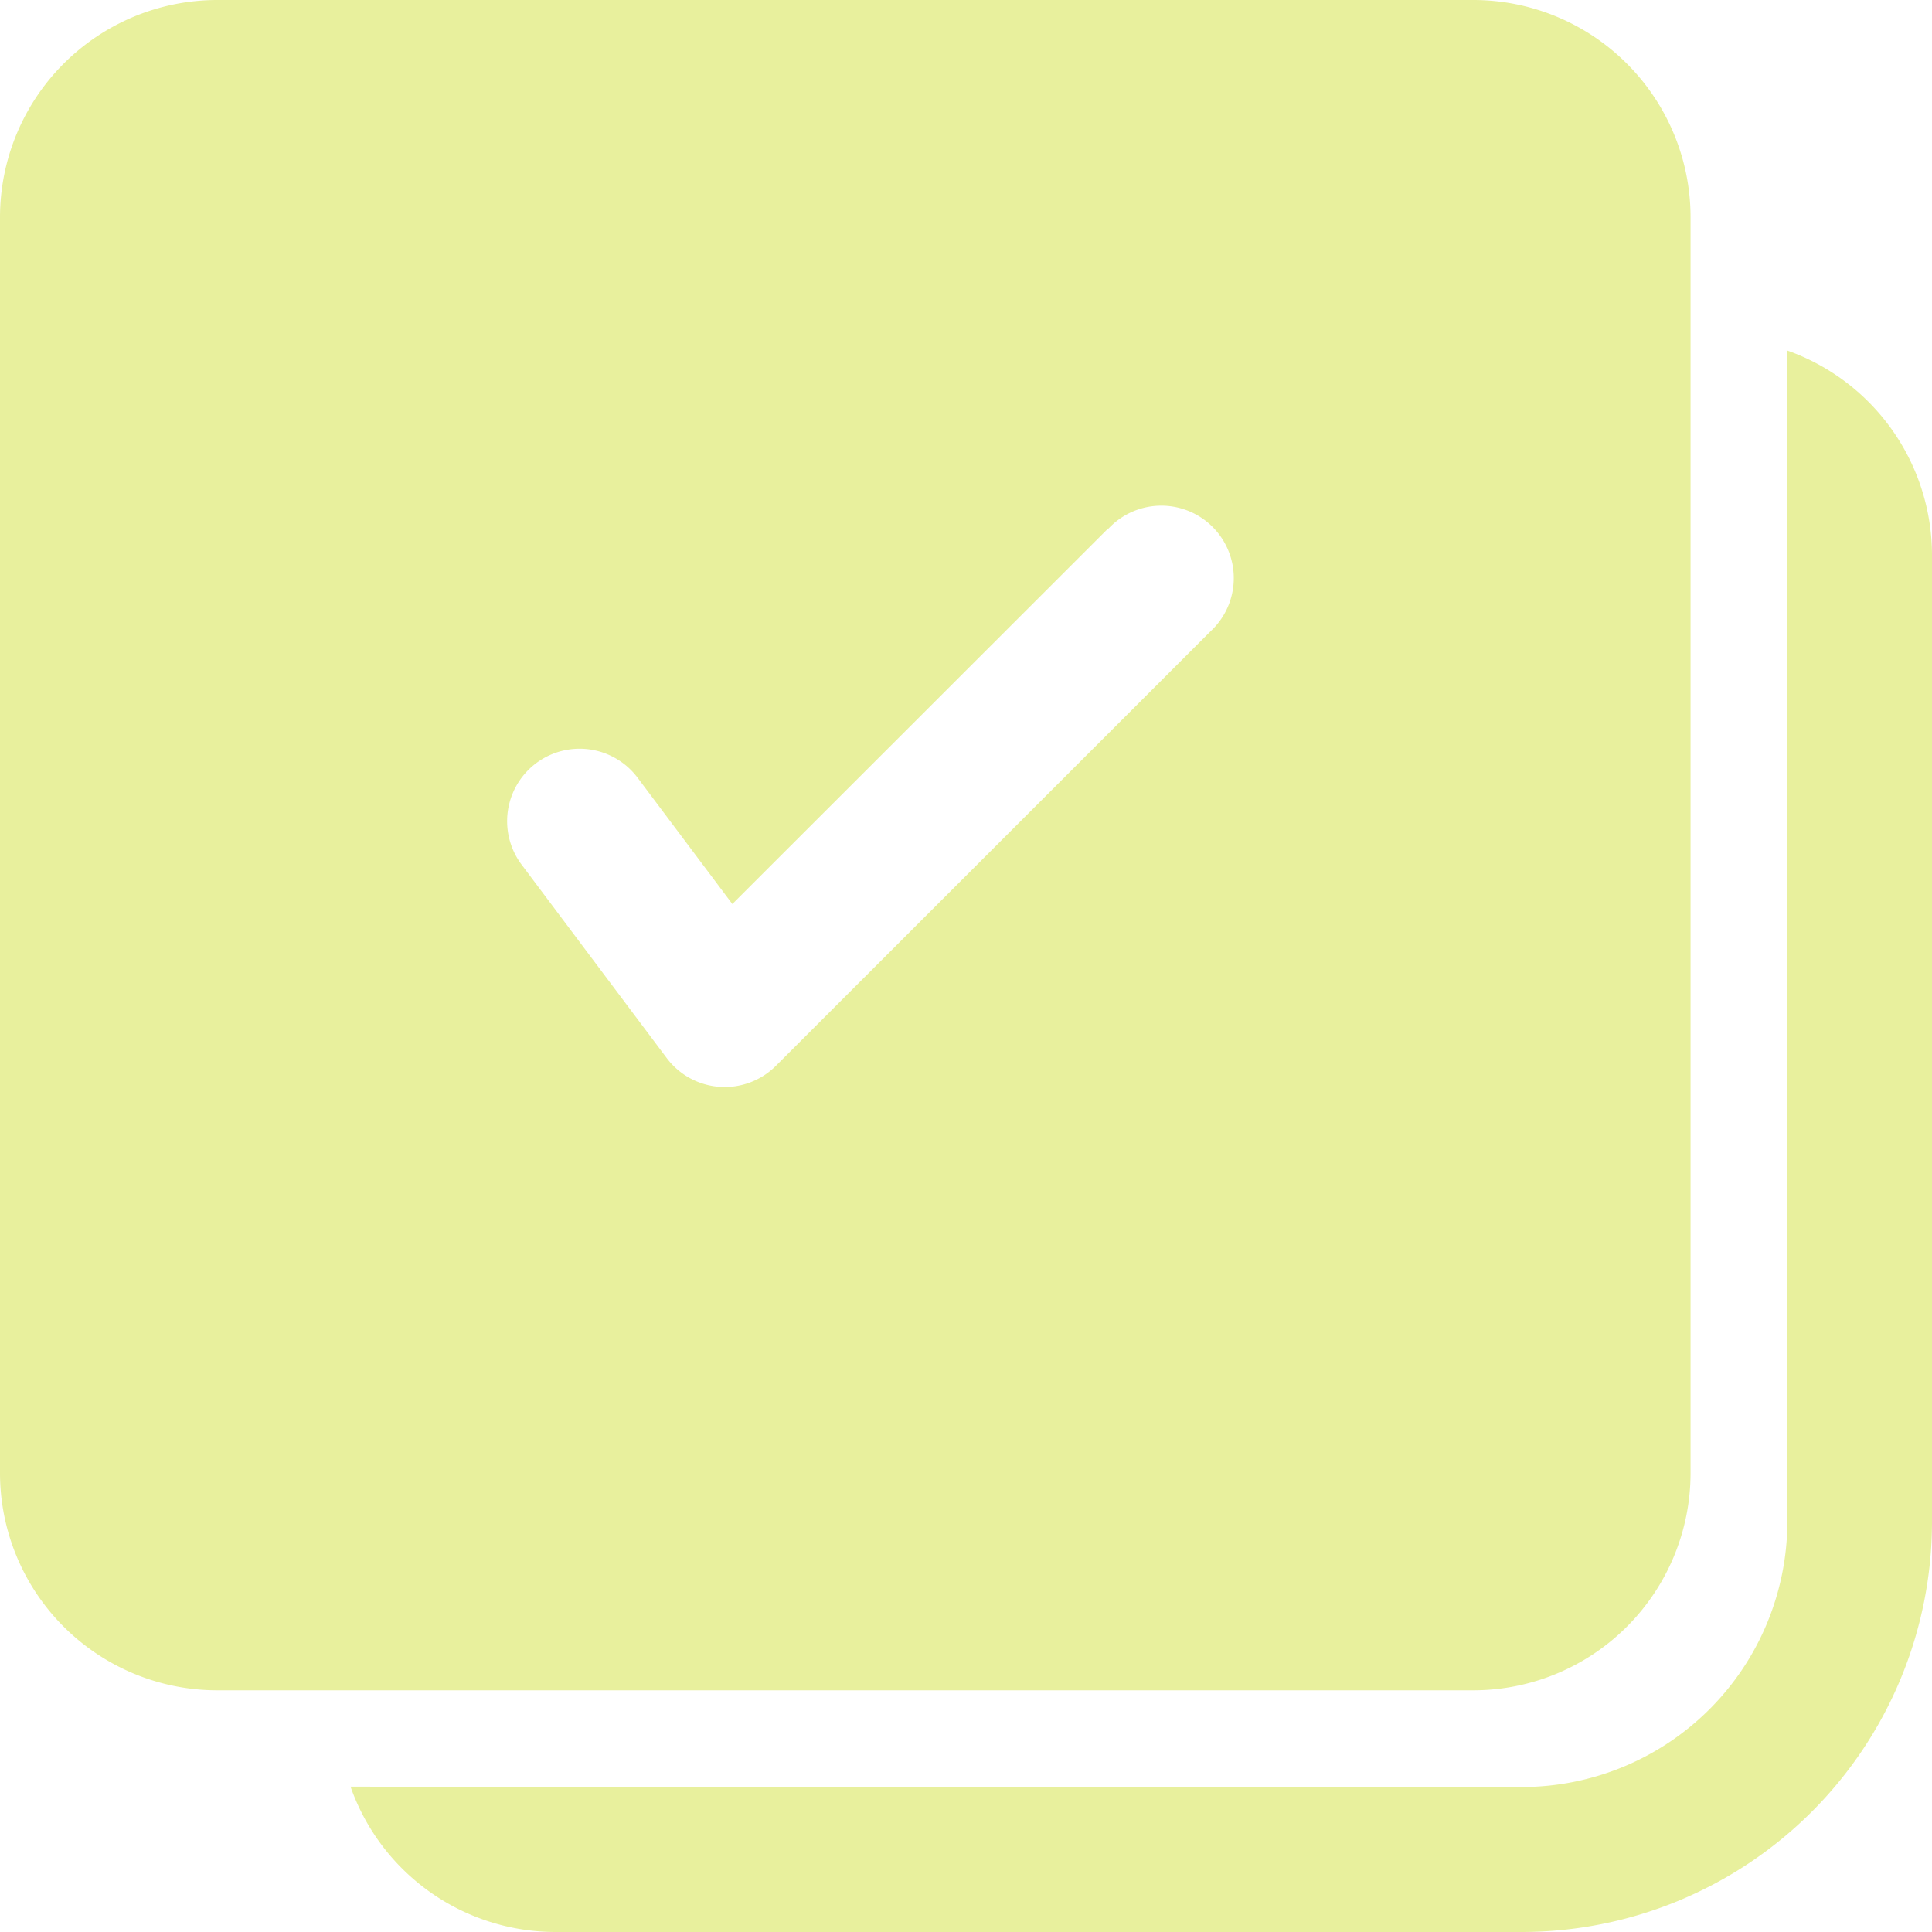
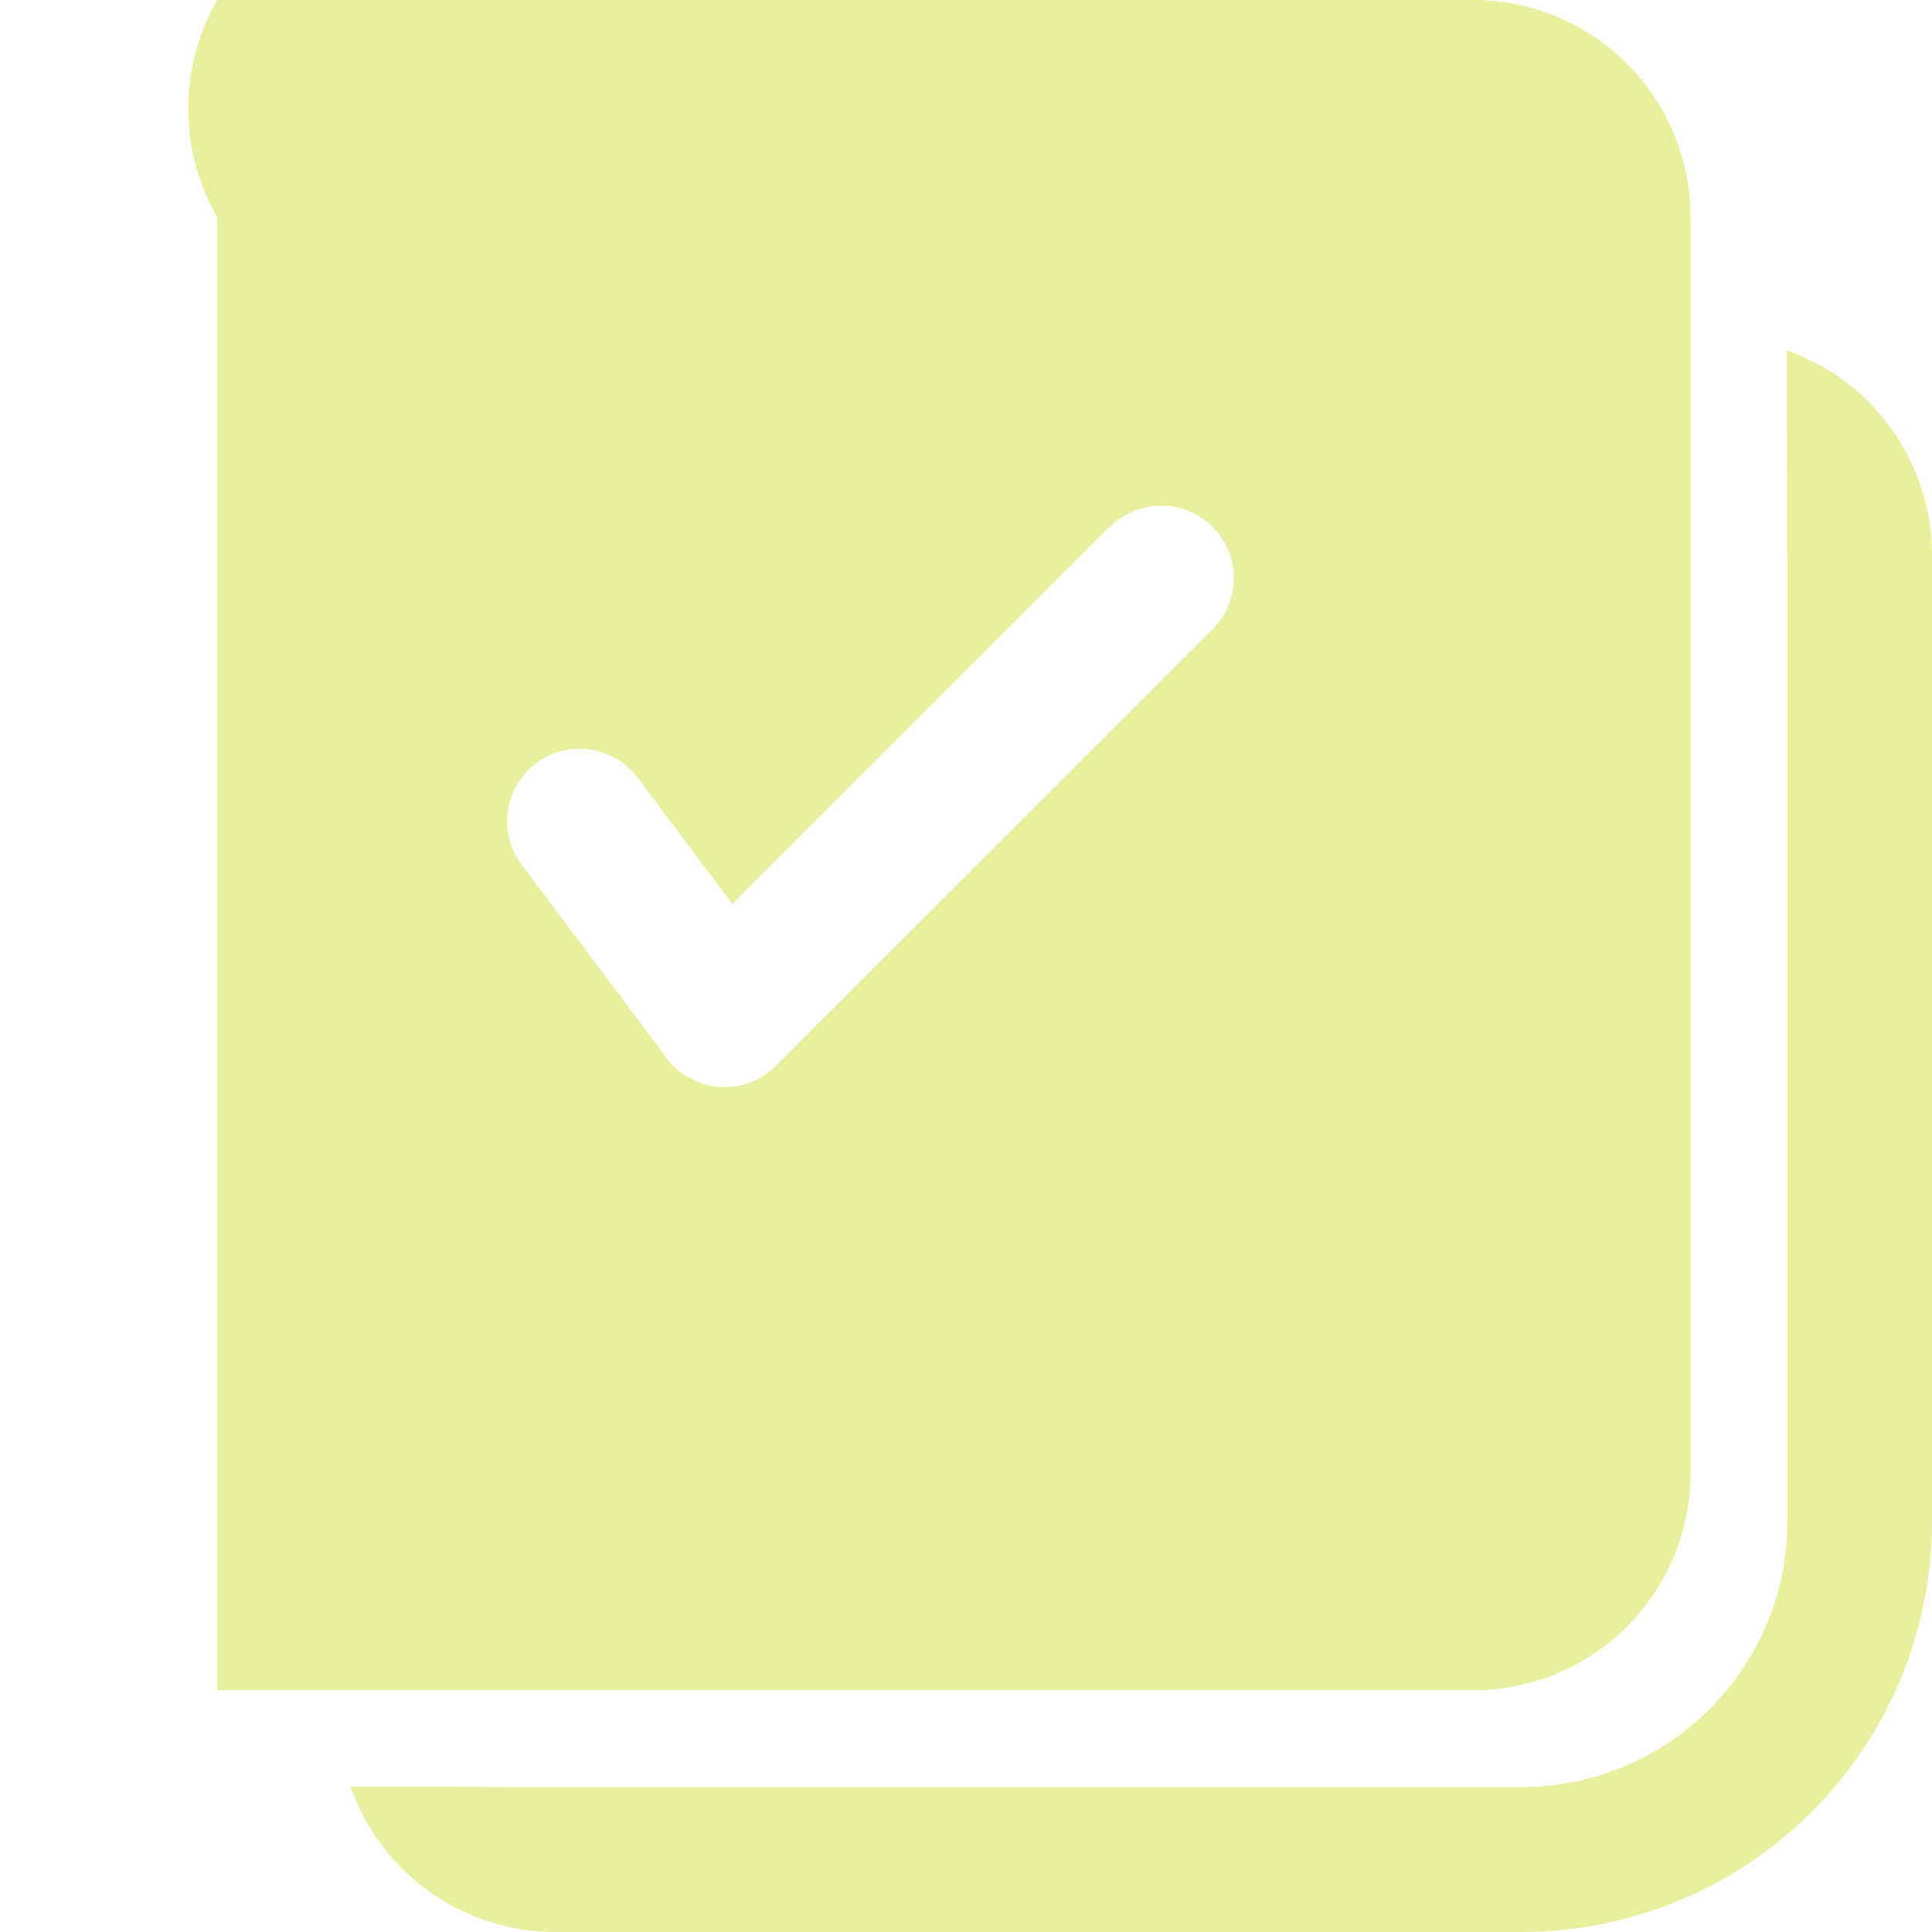
<svg xmlns="http://www.w3.org/2000/svg" width="30" height="30" viewBox="0 0 30 30">
-   <path id="settled" d="M29.747,7.441A3.375,3.375,0,0,1,32,10.629v15A6.375,6.375,0,0,1,25.628,32h-15a3.375,3.375,0,0,1-3.185-2.257l3.147.006H25.628a4.126,4.126,0,0,0,4.126-4.126V10.629l-.006-.076ZM24.876,2a3.375,3.375,0,0,1,3.375,3.375v19.5a3.375,3.375,0,0,1-3.375,3.372H5.375A3.375,3.375,0,0,1,2,24.876V5.375A3.375,3.375,0,0,1,5.375,2Zm-5.669,8.206-5.835,5.832L11.9,14.076a1.125,1.125,0,0,0-1.8,1.351l2.251,3a1.125,1.125,0,0,0,1.7.12L20.8,11.8a1.125,1.125,0,1,0-1.59-1.59Z" transform="translate(-2 -2)" fill="#e8f09d" />
+   <path id="settled" d="M29.747,7.441A3.375,3.375,0,0,1,32,10.629v15A6.375,6.375,0,0,1,25.628,32h-15a3.375,3.375,0,0,1-3.185-2.257l3.147.006H25.628a4.126,4.126,0,0,0,4.126-4.126V10.629l-.006-.076ZM24.876,2a3.375,3.375,0,0,1,3.375,3.375v19.5a3.375,3.375,0,0,1-3.375,3.372H5.375V5.375A3.375,3.375,0,0,1,5.375,2Zm-5.669,8.206-5.835,5.832L11.9,14.076a1.125,1.125,0,0,0-1.8,1.351l2.251,3a1.125,1.125,0,0,0,1.7.12L20.8,11.8a1.125,1.125,0,1,0-1.59-1.59Z" transform="translate(-2 -2)" fill="#e8f09d" />
</svg>